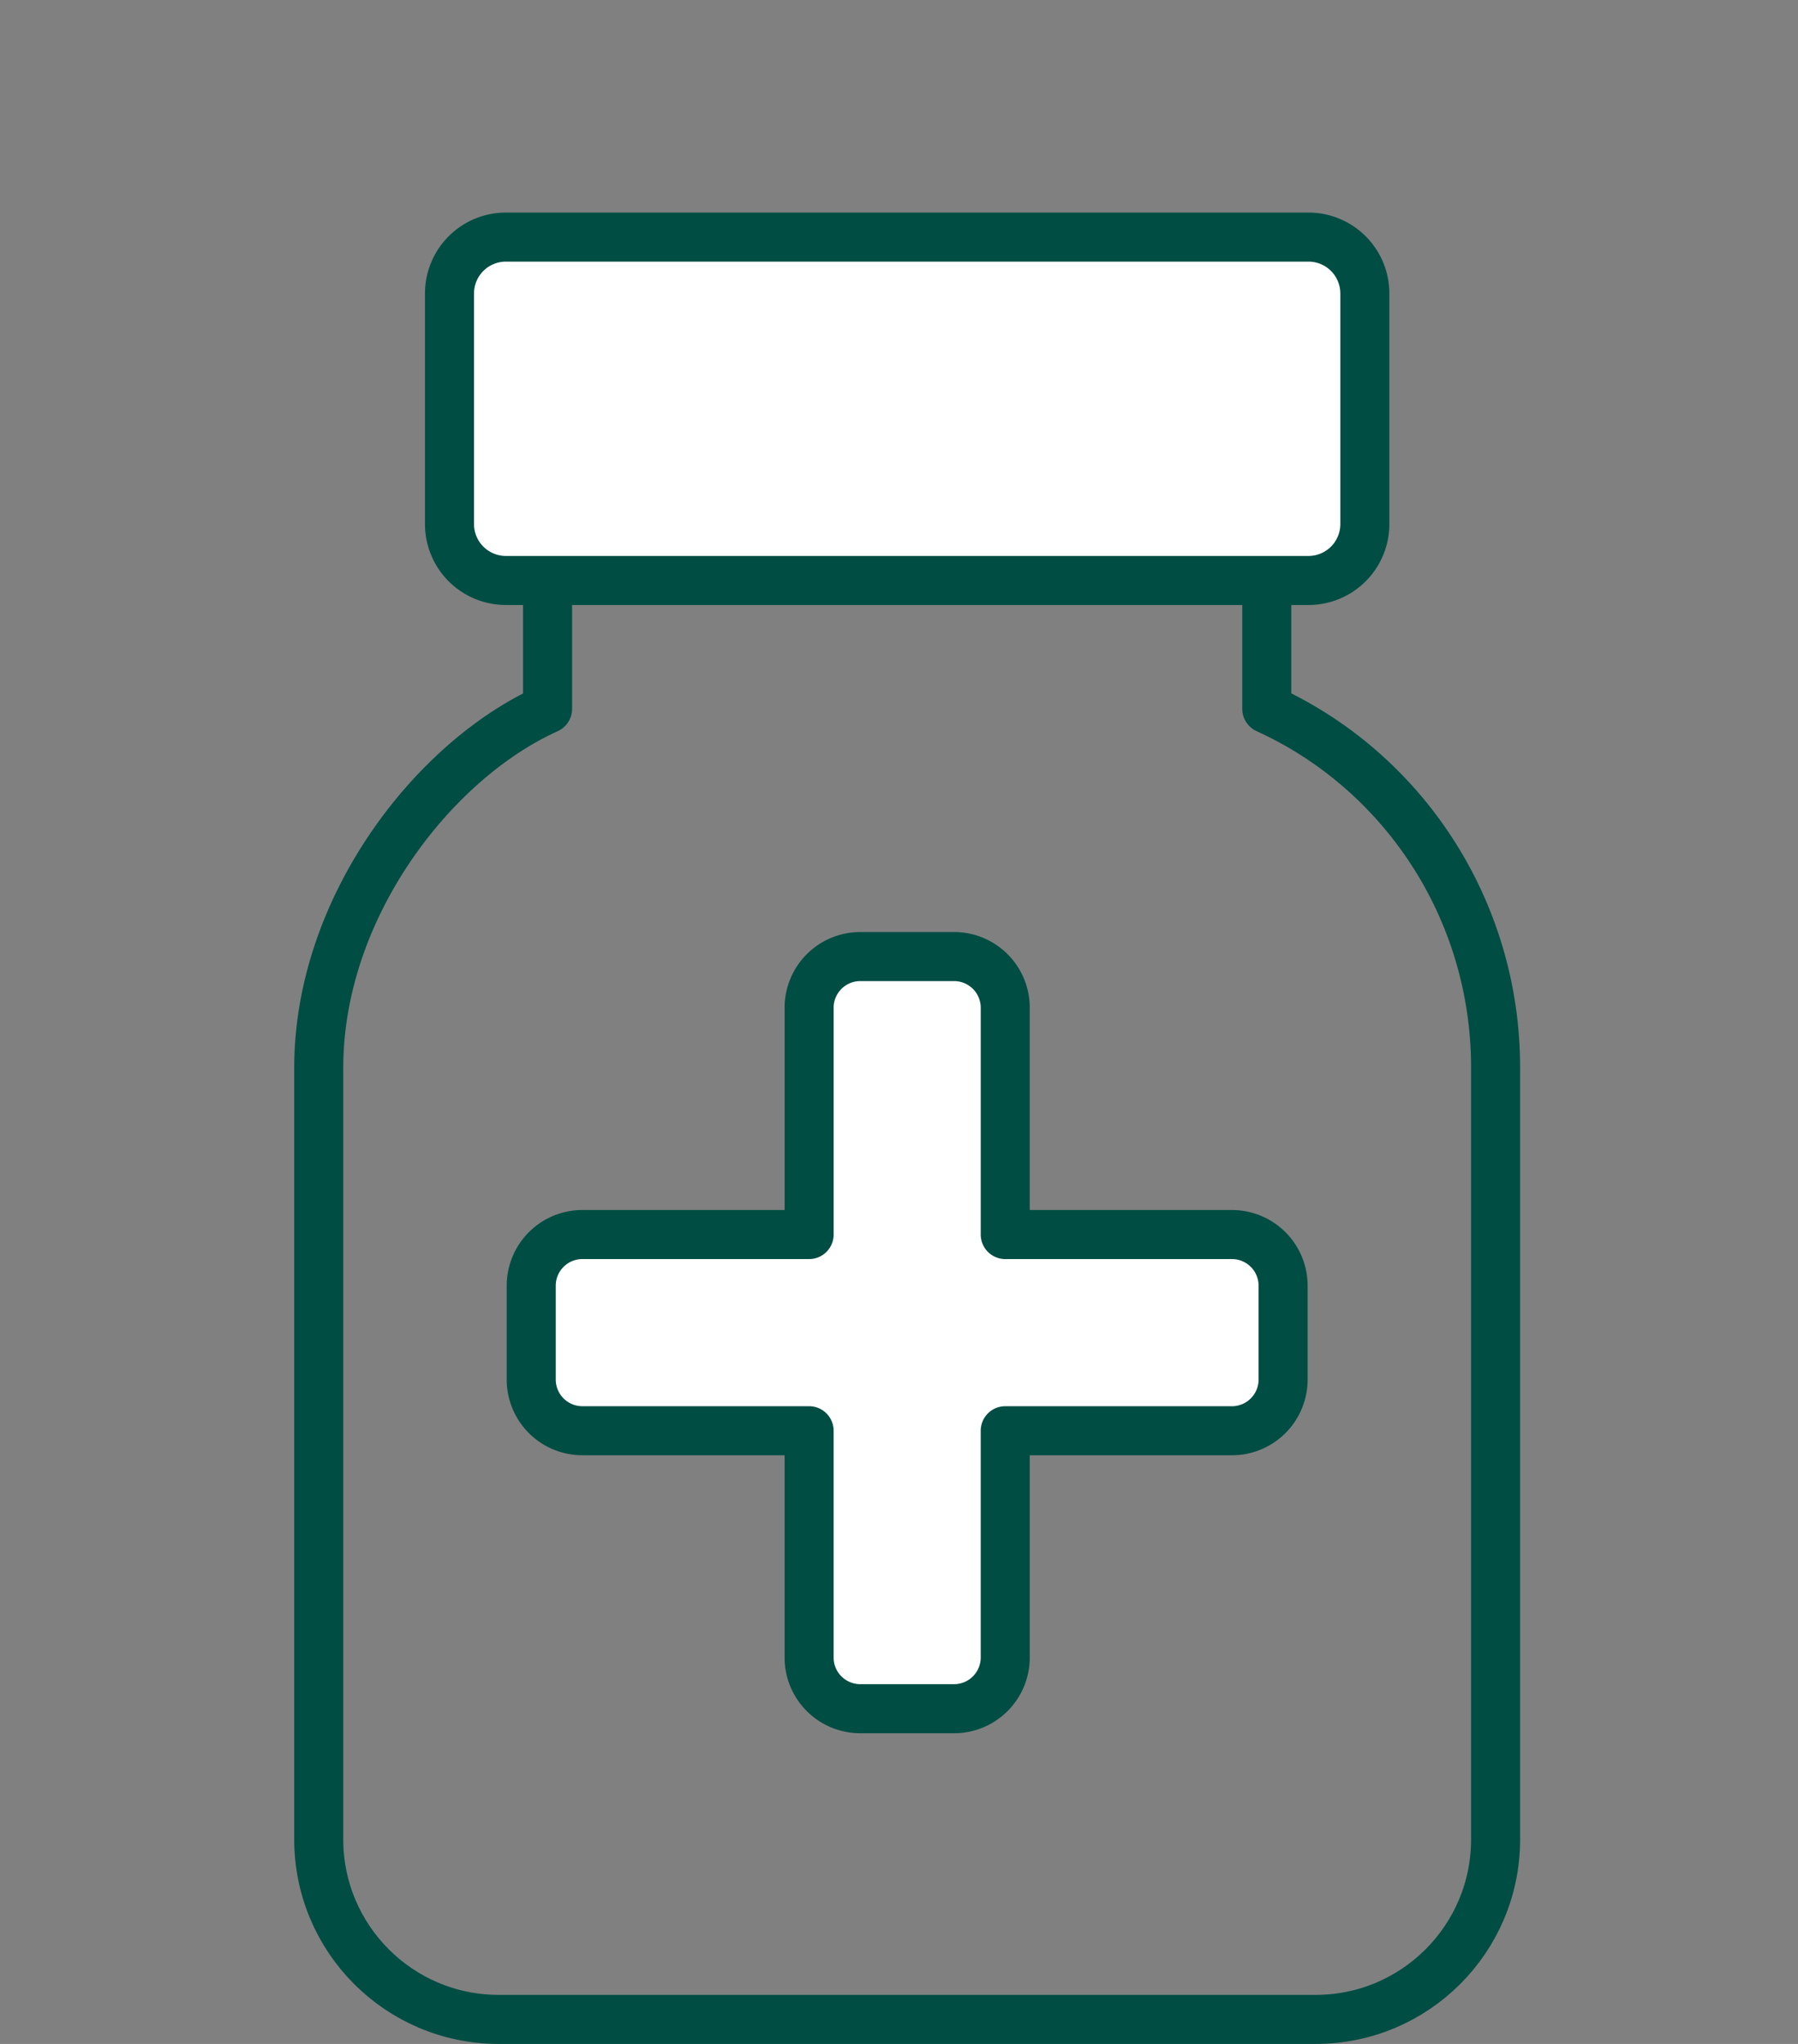
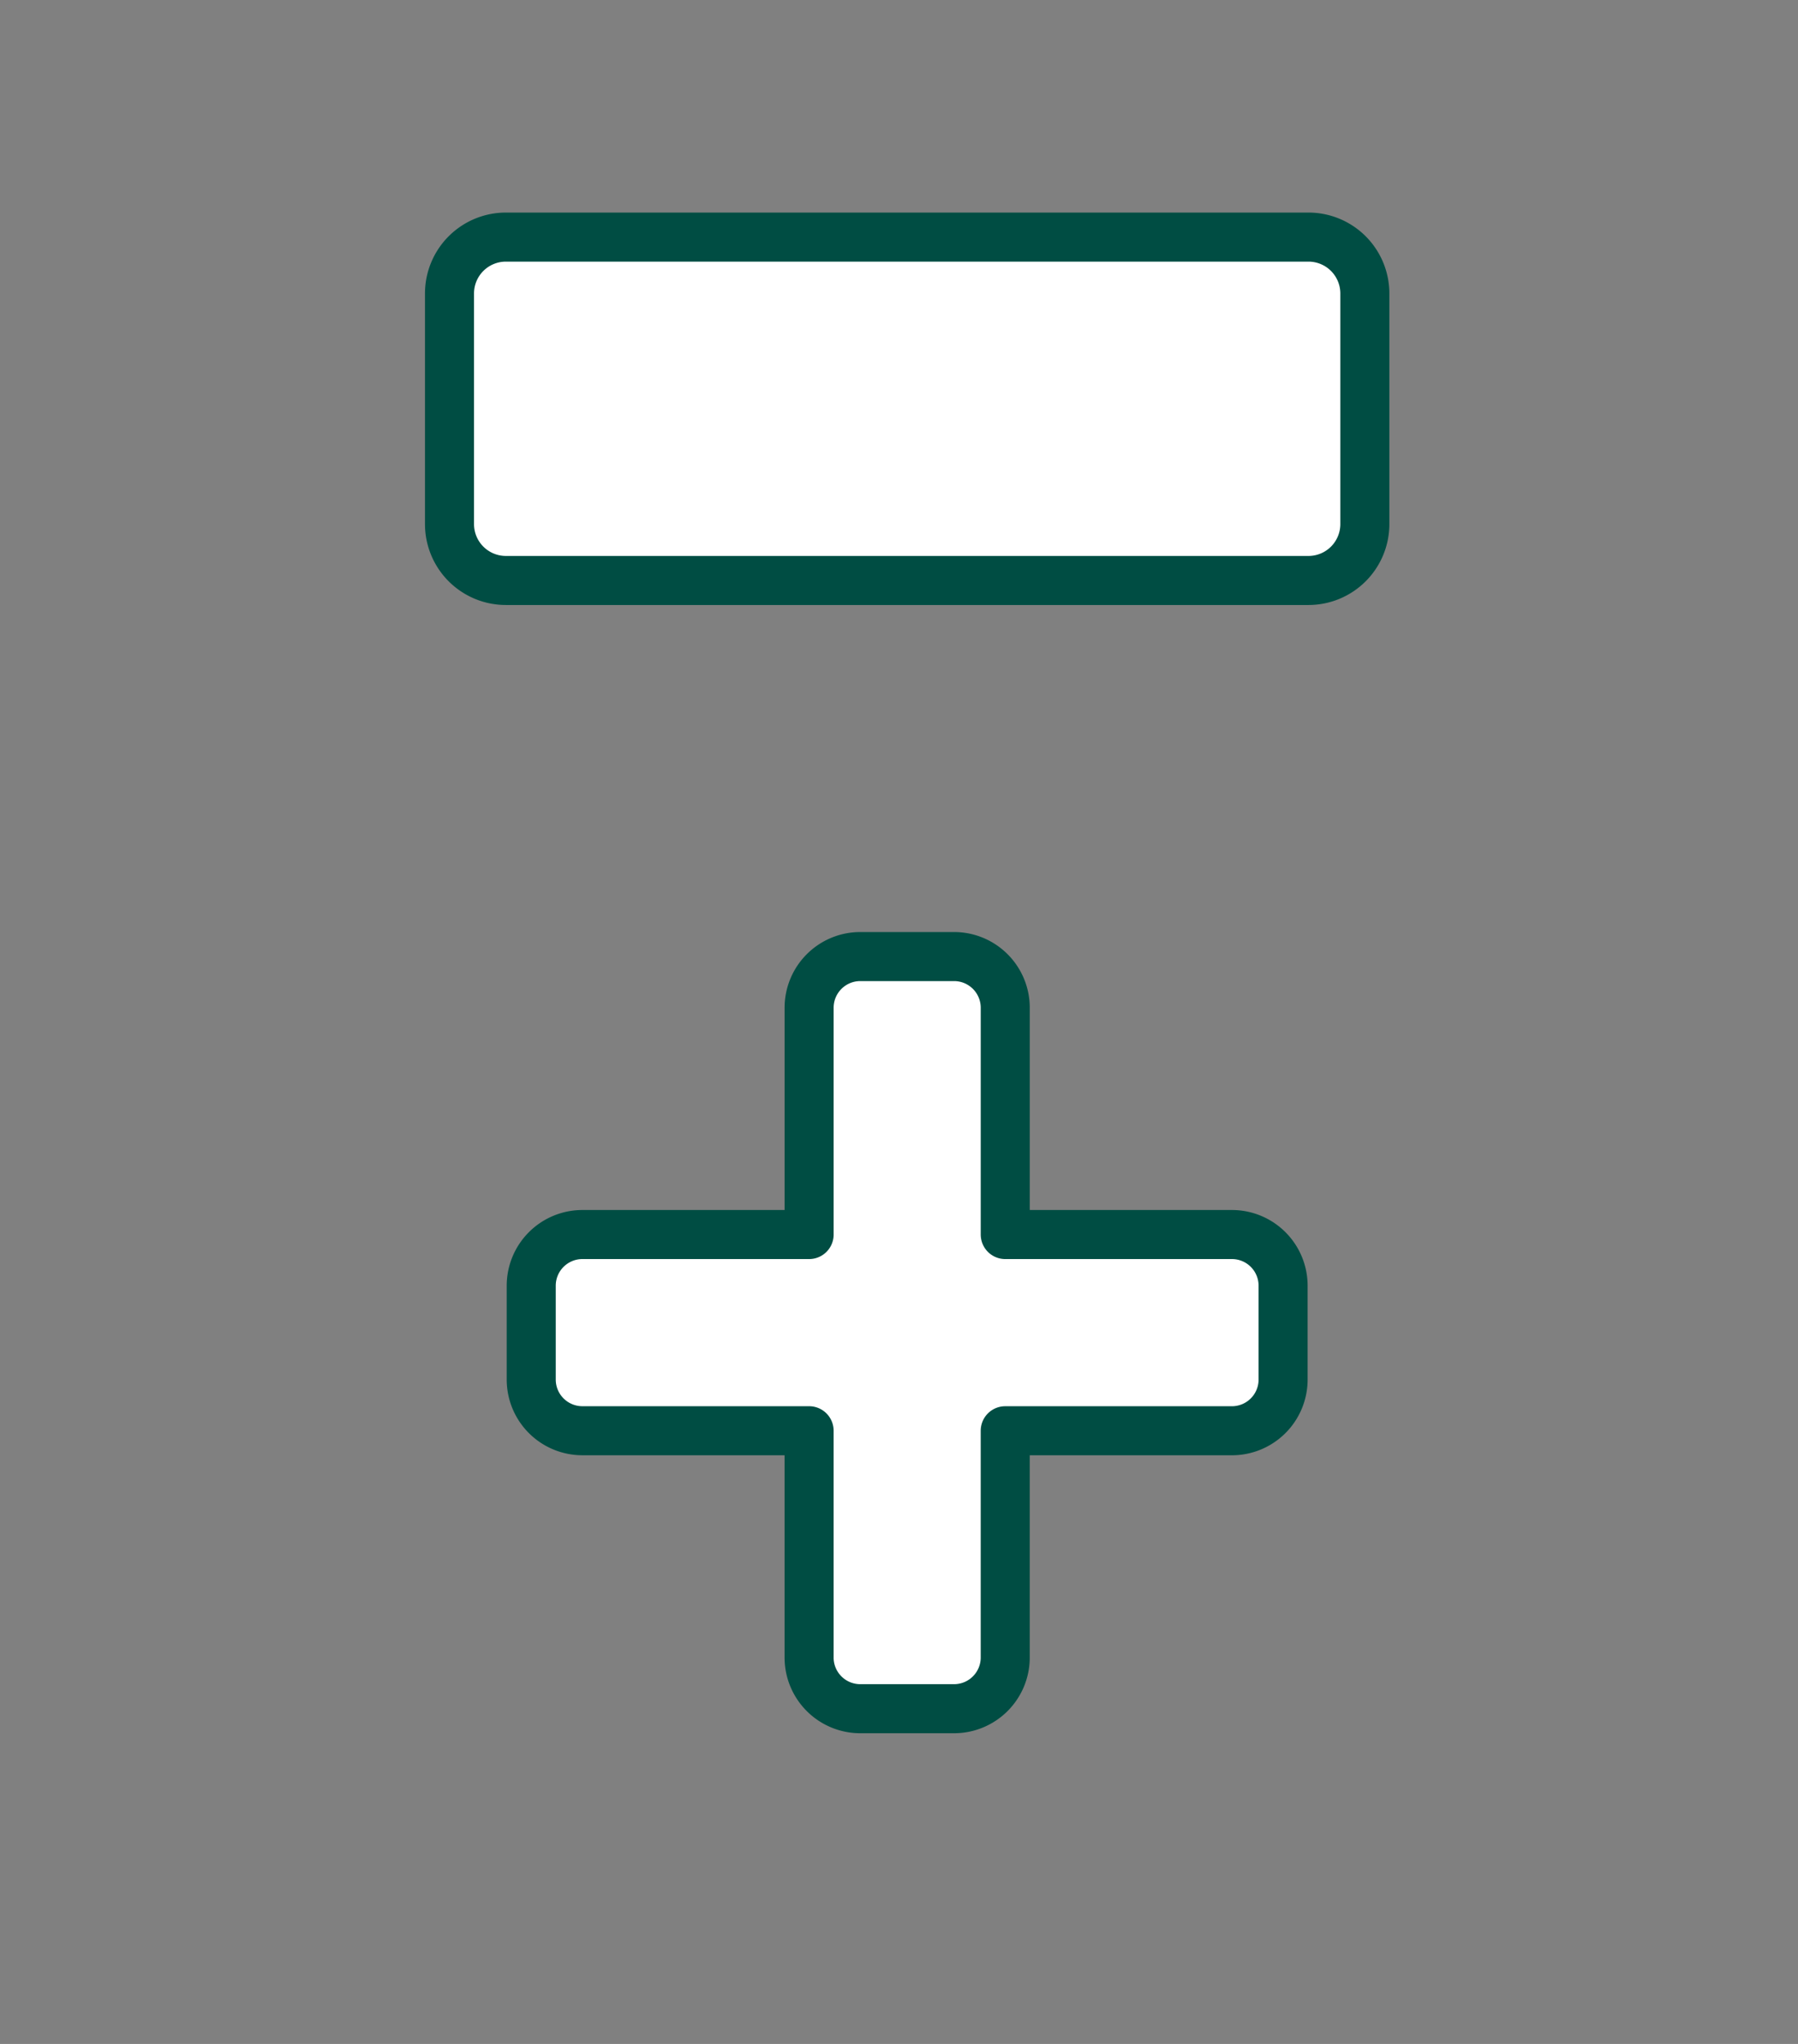
<svg xmlns="http://www.w3.org/2000/svg" width="110" height="125" viewBox="0 0 110 125">
  <rect x="0" y="0" width="110" height="125" fill="#808080" stroke="none" />
  <style>.st3{fill:#fff;stroke:#004d43;stroke-width:3;stroke-linecap:round;stroke-linejoin:round;stroke-miterlimit:10}</style>
  <g id="Offene_Daten">
-     <path d="M77.5 43.351V32.5h-44v10.851c-7 3.149-14 12.162-14 21.951v47.188c0 6.081 4.929 11.01 11.01 11.01h49.98c6.081 0 11.01-4.929 11.01-11.01V65.302c0-9.789-5.752-18.205-14-21.951z" fill="none" stroke="#004d43" stroke-width="3" stroke-linecap="round" stroke-linejoin="round" stroke-miterlimit="10" />
    <path class="st3" d="M80.051 35.5H30.949a3.449 3.449 0 01-3.449-3.449V17.949a3.449 3.449 0 013.449-3.449h49.102a3.449 3.449 0 013.449 3.449v14.102a3.449 3.449 0 01-3.449 3.449zM75.369 75.5H61.5V61.631a3.131 3.131 0 00-3.131-3.131h-5.737a3.131 3.131 0 00-3.131 3.131V75.5h-13.87a3.131 3.131 0 00-3.131 3.131v5.737a3.131 3.131 0 003.131 3.131H49.5v13.869a3.131 3.131 0 003.131 3.131h5.737a3.131 3.131 0 003.131-3.131V87.5h13.869a3.131 3.131 0 003.131-3.131v-5.737a3.13 3.13 0 00-3.13-3.132z" />
  </g>
</svg>